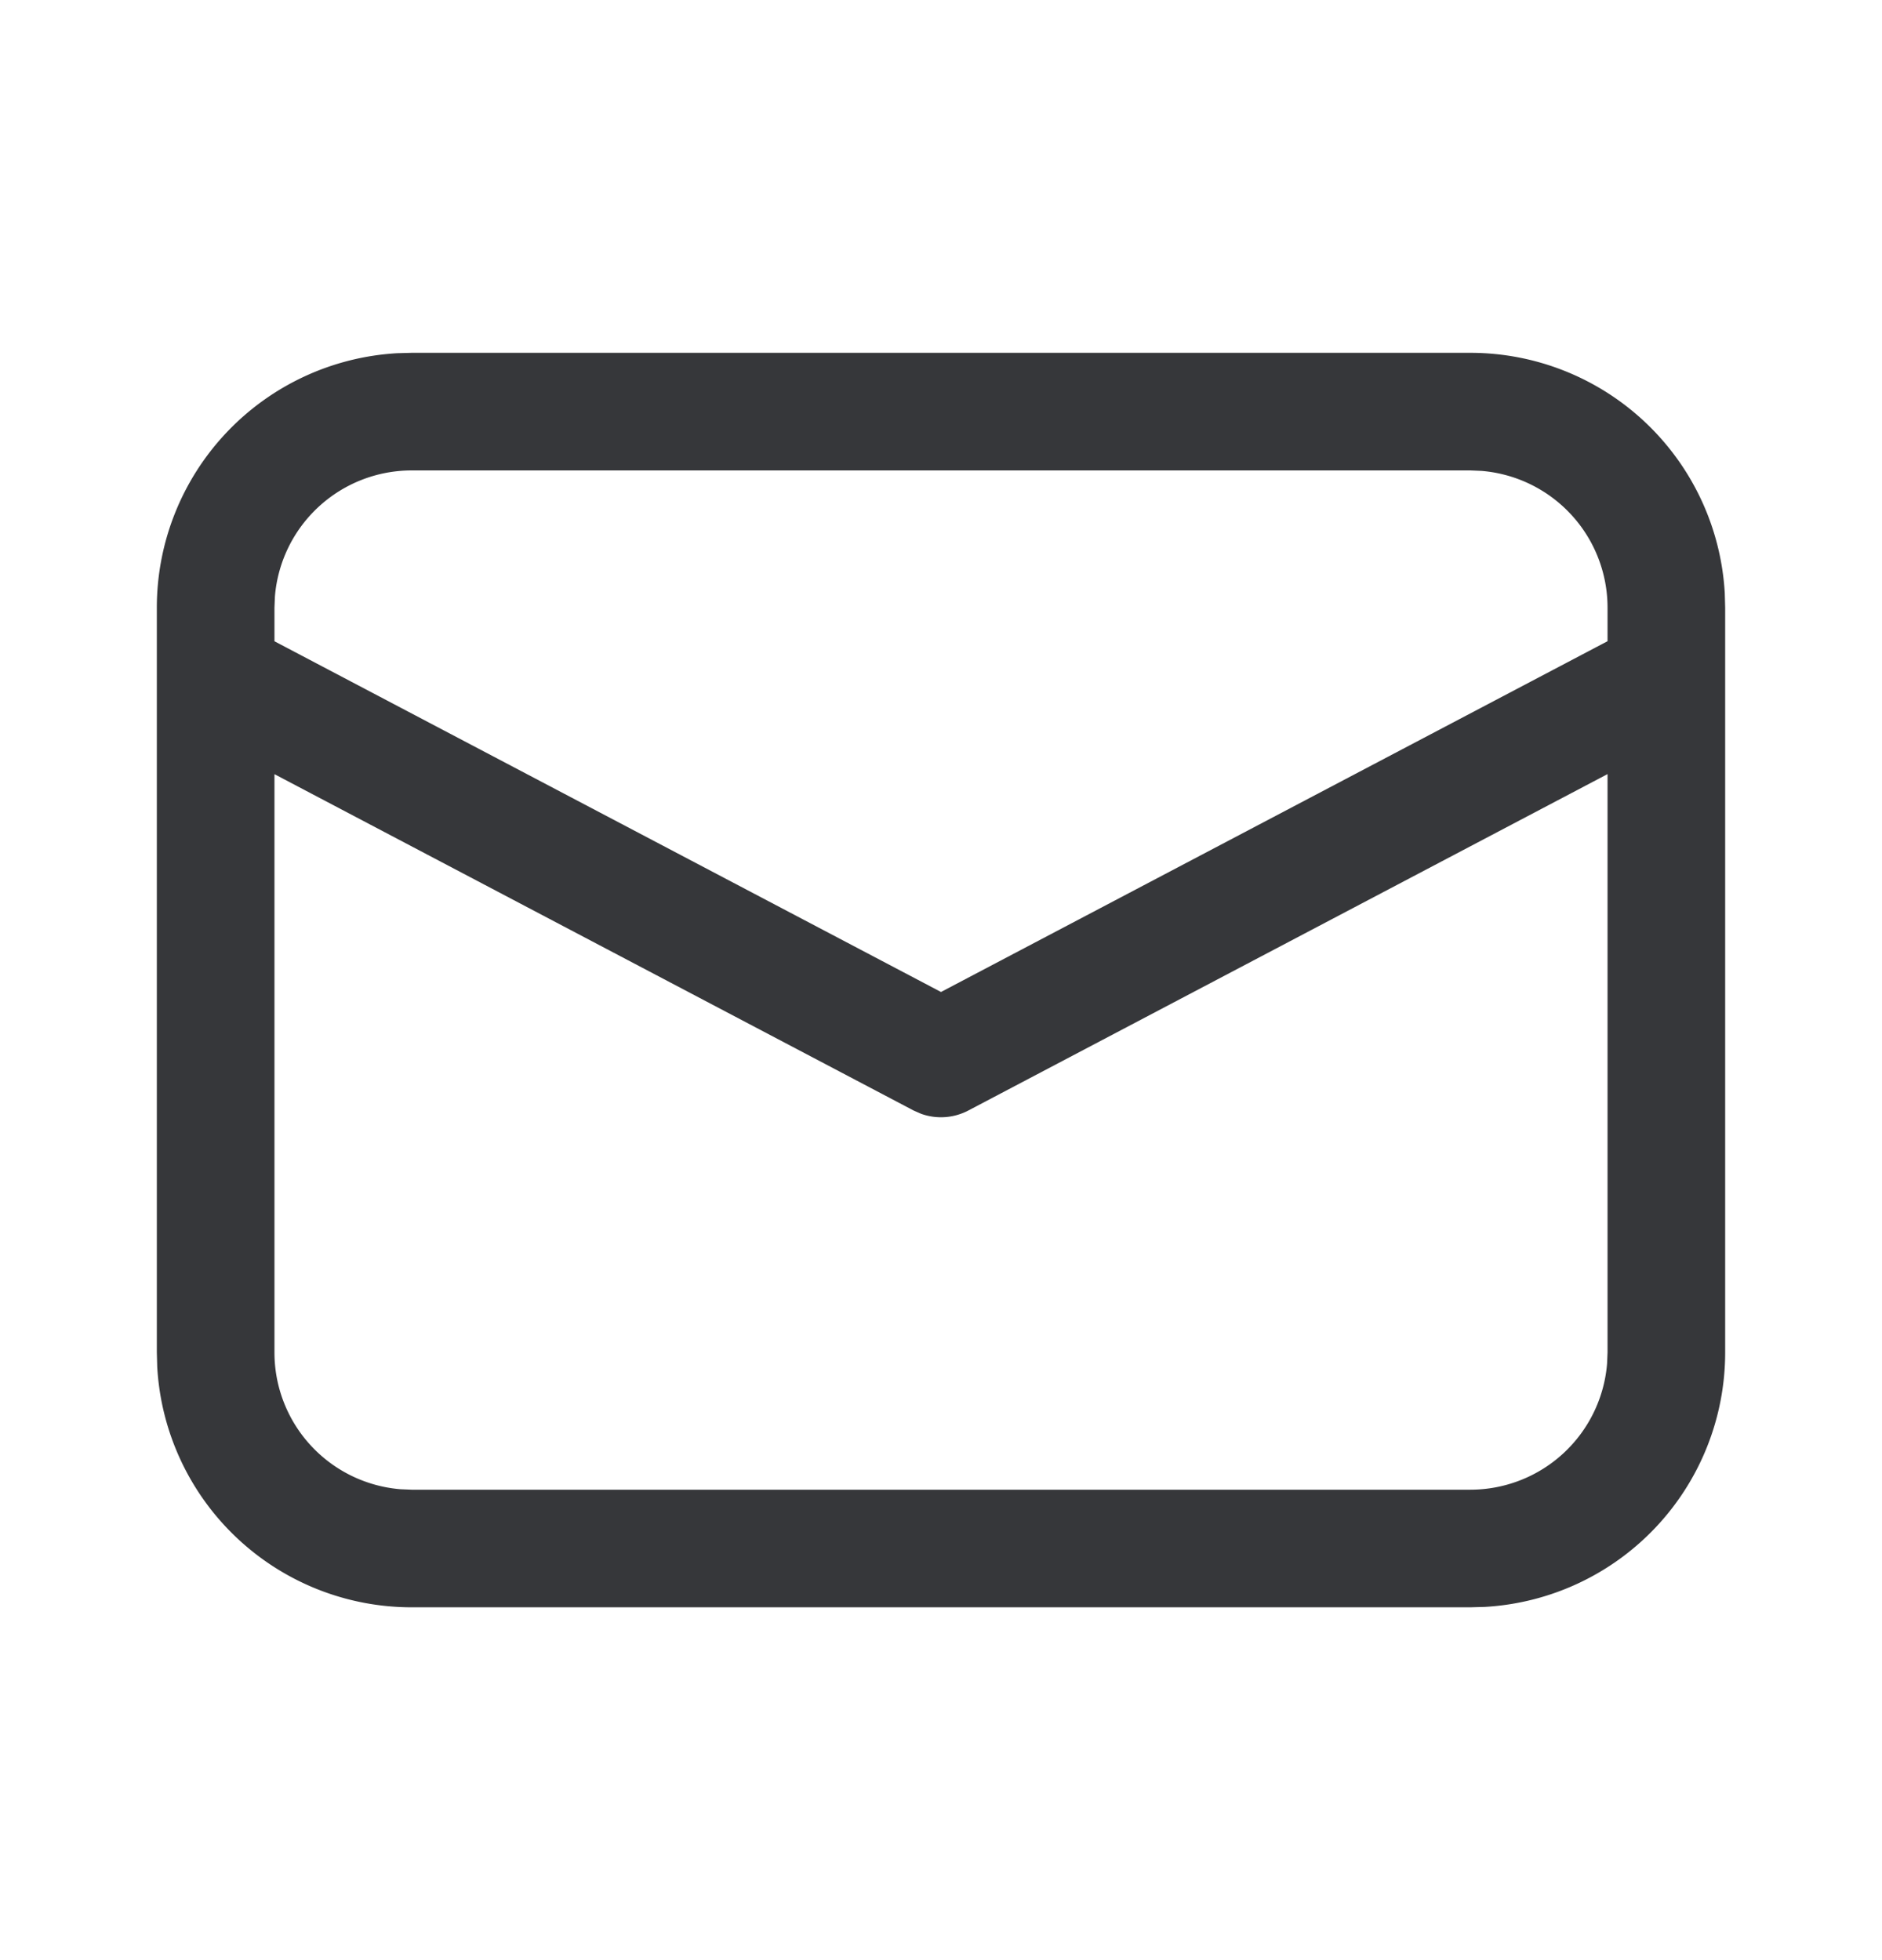
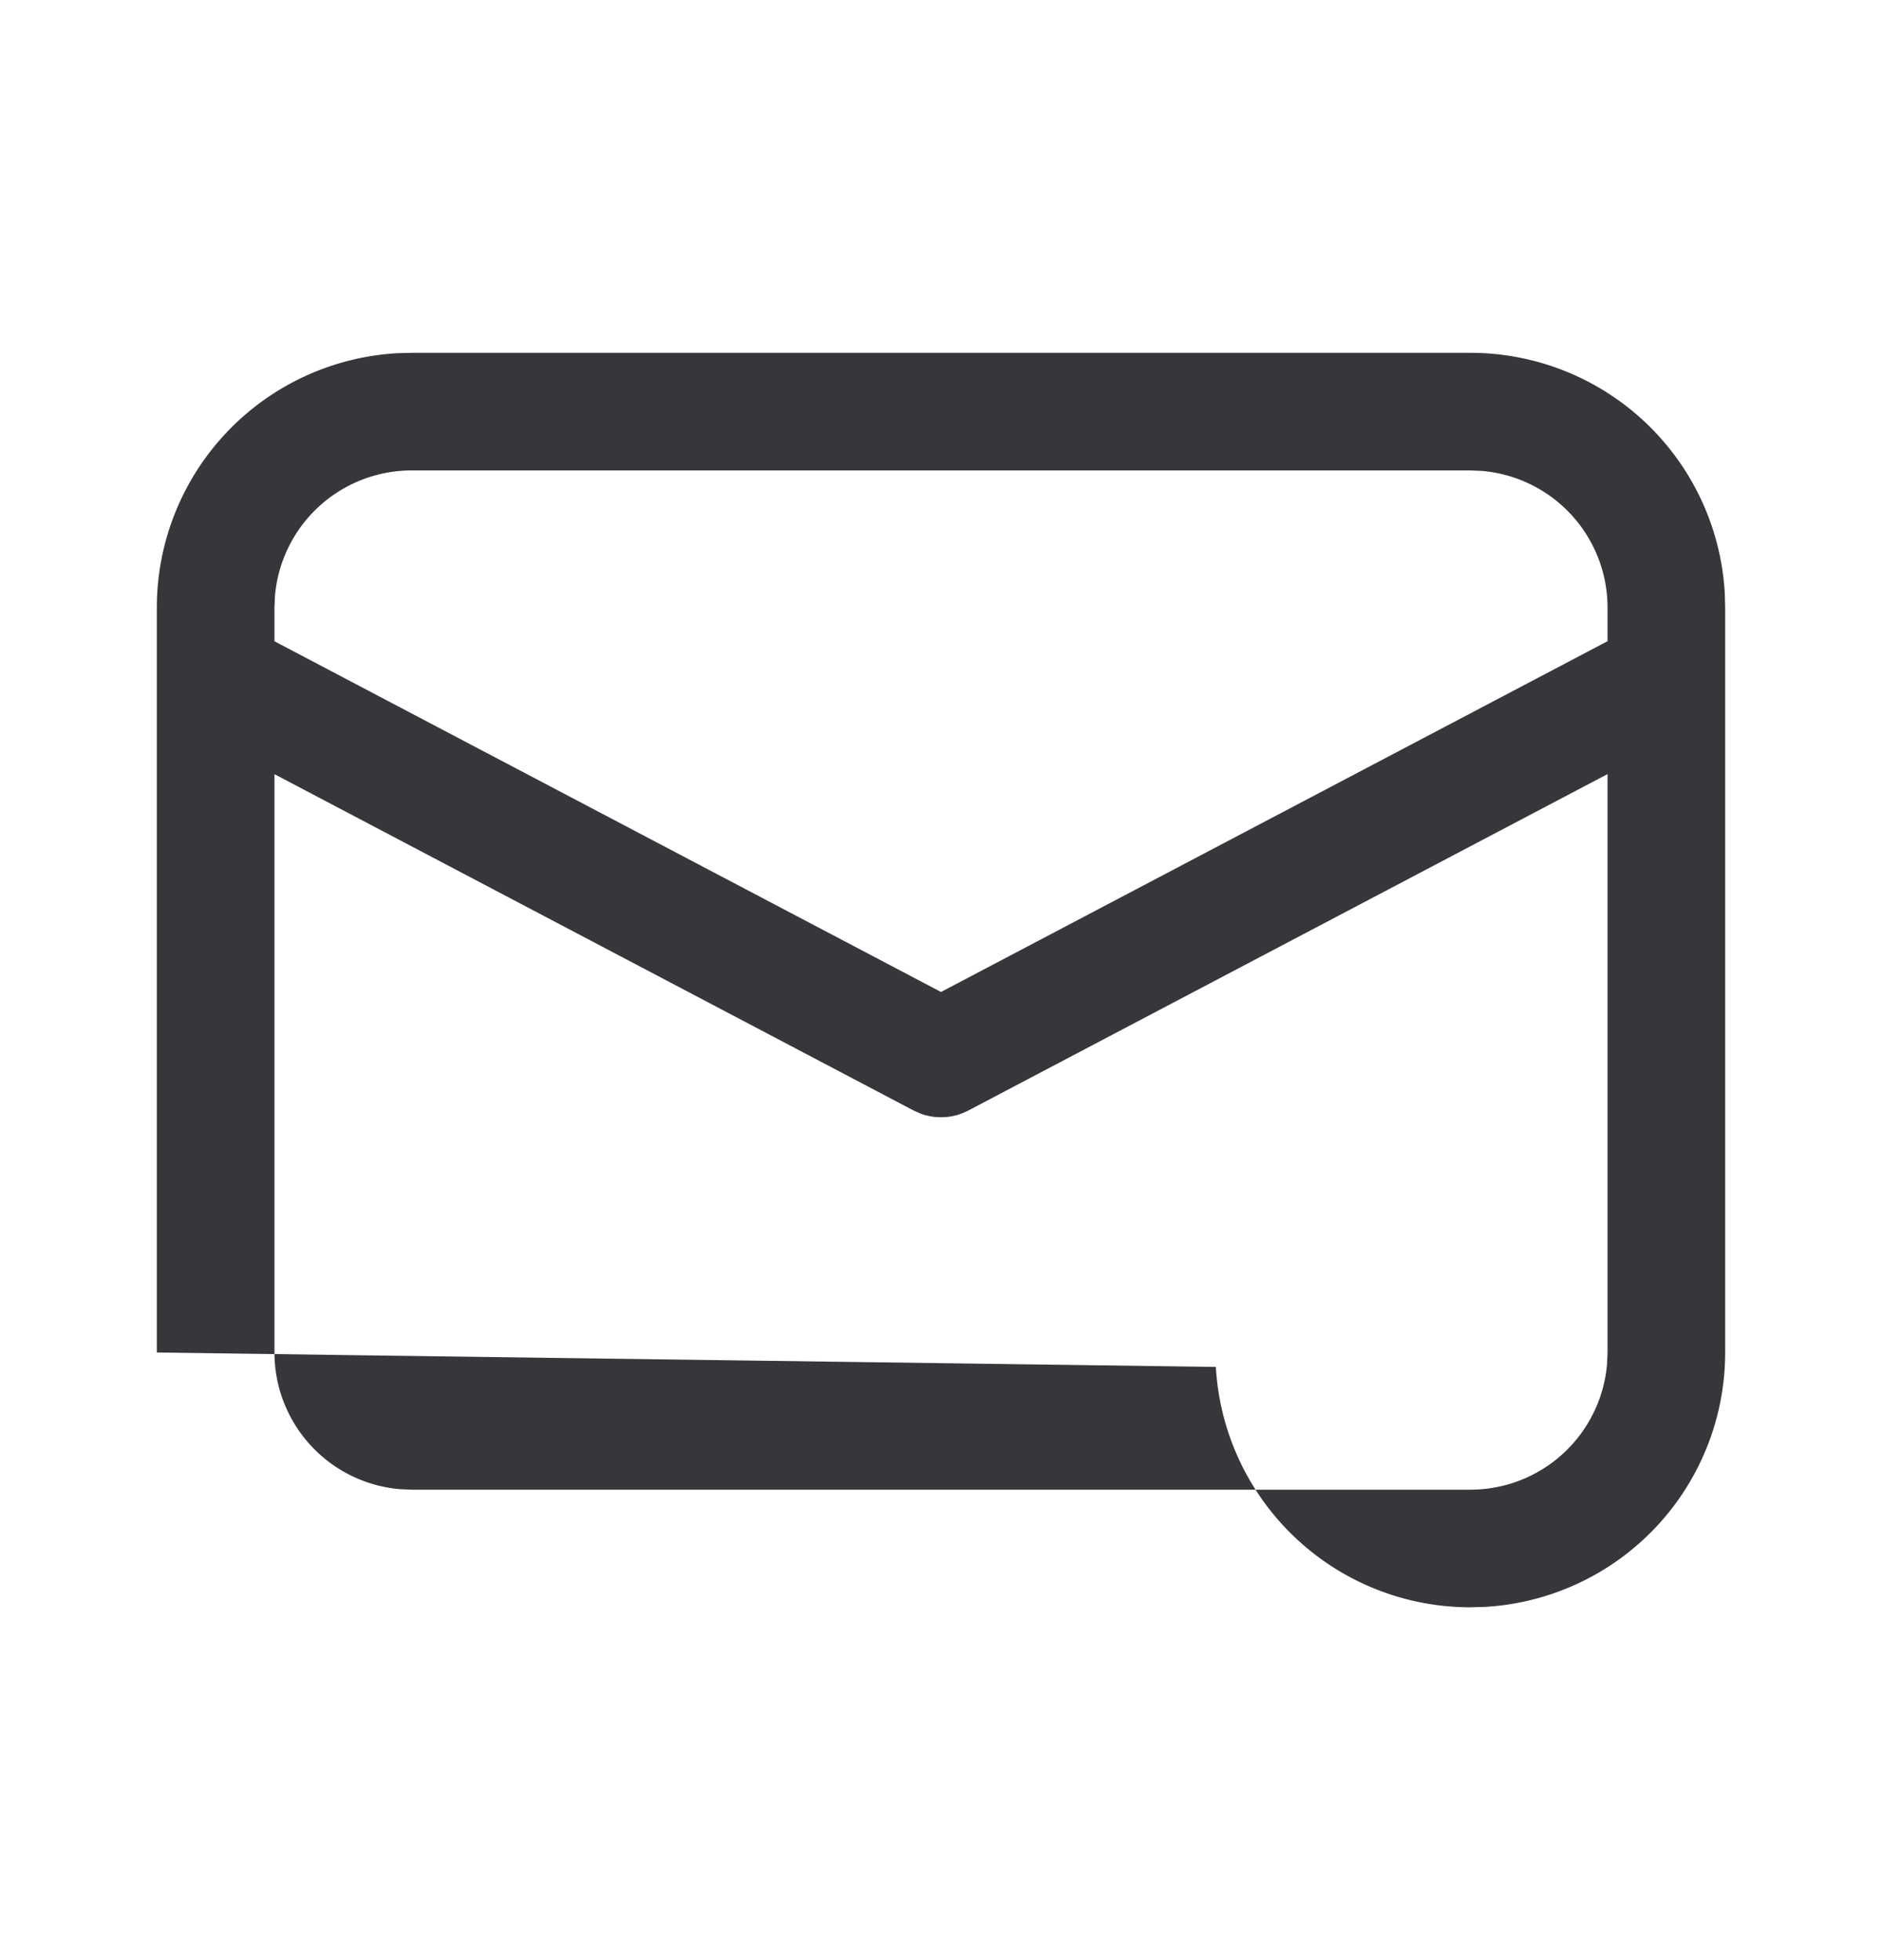
<svg xmlns="http://www.w3.org/2000/svg" width="24" height="25" fill="none">
-   <path d="M5.25 4.5h13.5a3.25 3.25 0 0 1 3.245 3.066L22 7.75v9.5a3.25 3.25 0 0 1-3.066 3.245l-.184.005H5.25a3.25 3.25 0 0 1-3.245-3.066L2 17.25v-9.5a3.25 3.25 0 0 1 3.066-3.245L5.25 4.5zM20.5 9.873l-8.15 4.29a.75.75 0 0 1-.603.043l-.096-.042L3.5 9.874v7.376a1.75 1.75 0 0 0 1.606 1.744L5.25 19h13.5a1.75 1.75 0 0 0 1.744-1.607l.006-.143V9.873zM18.75 6H5.25a1.75 1.75 0 0 0-1.744 1.606L3.5 7.75v.429l8.5 4.473 8.5-4.474V7.75a1.75 1.75 0 0 0-1.607-1.744L18.75 6z" fill="#36373A" />
+   <path d="M5.25 4.5h13.5a3.25 3.25 0 0 1 3.245 3.066L22 7.75v9.5a3.25 3.25 0 0 1-3.066 3.245l-.184.005a3.25 3.25 0 0 1-3.245-3.066L2 17.25v-9.5a3.25 3.25 0 0 1 3.066-3.245L5.25 4.5zM20.5 9.873l-8.15 4.29a.75.75 0 0 1-.603.043l-.096-.042L3.5 9.874v7.376a1.75 1.75 0 0 0 1.606 1.744L5.25 19h13.5a1.75 1.75 0 0 0 1.744-1.607l.006-.143V9.873zM18.75 6H5.25a1.75 1.75 0 0 0-1.744 1.606L3.5 7.75v.429l8.5 4.473 8.5-4.474V7.75a1.75 1.75 0 0 0-1.607-1.744L18.75 6z" fill="#36373A" />
</svg>